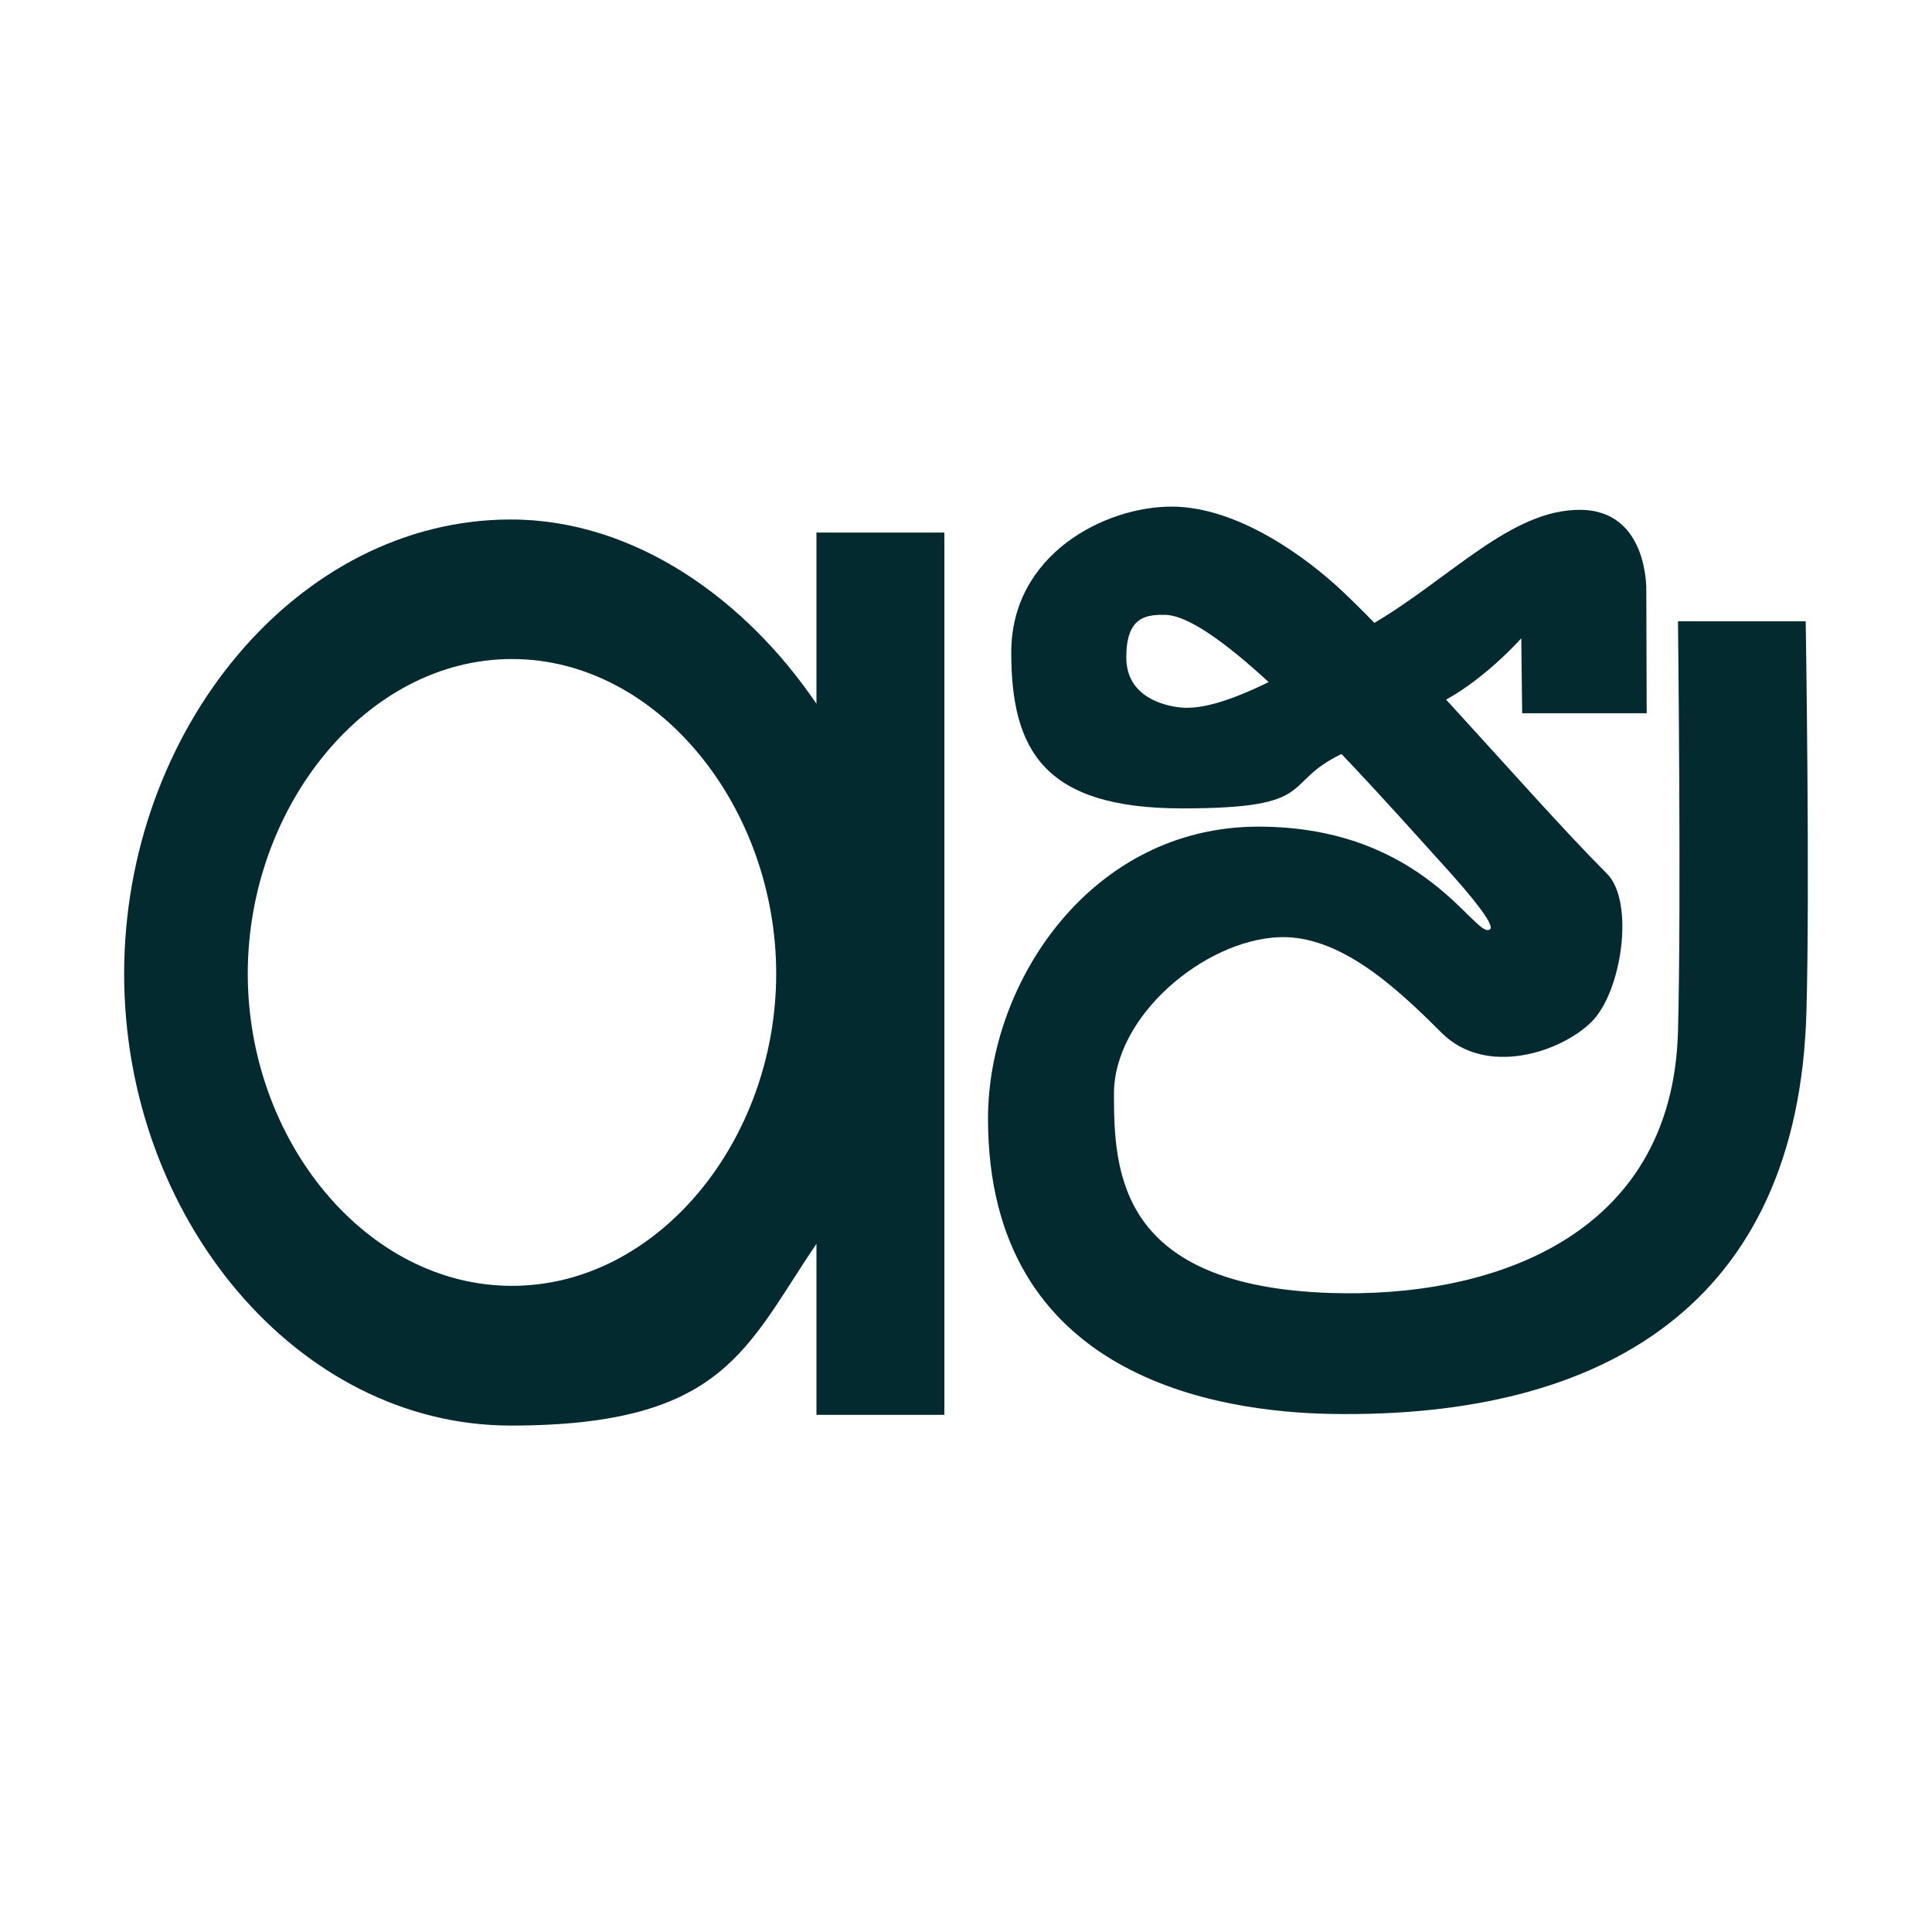
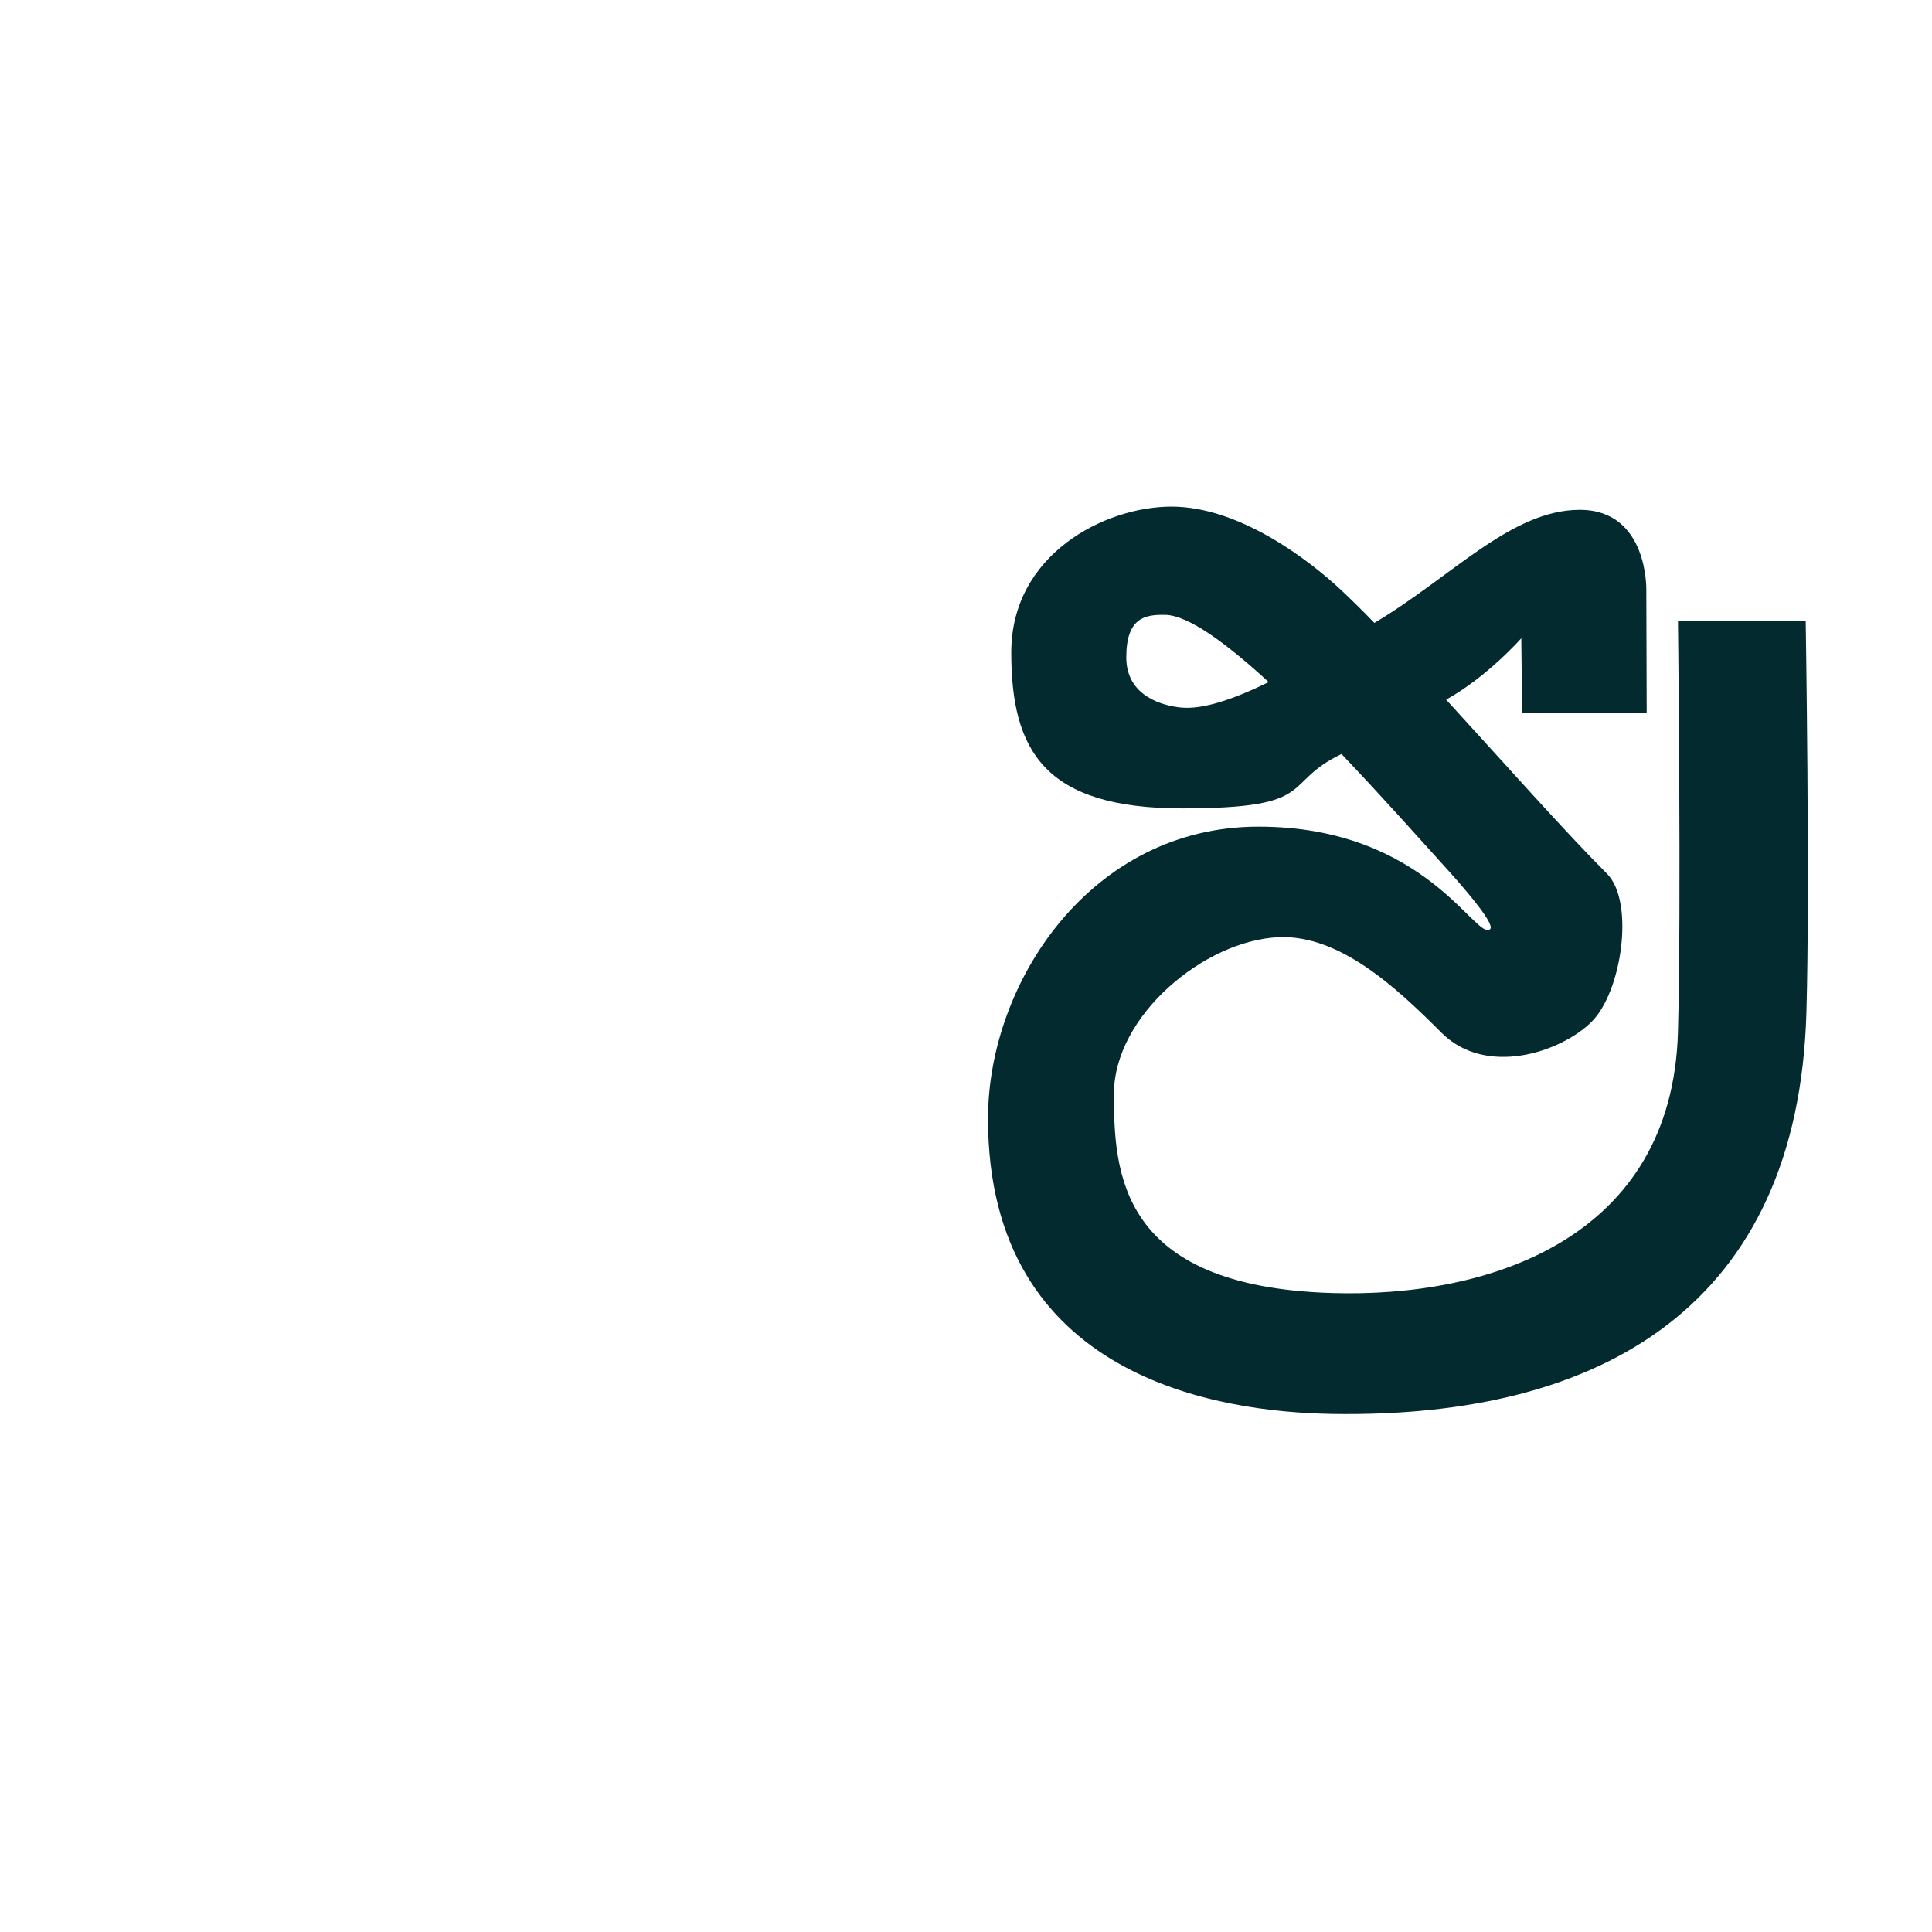
<svg xmlns="http://www.w3.org/2000/svg" version="1.1" viewBox="0 0 1080 1080">
  <defs>
    <style>
      .cls-1 {
        fill: #022a2f;
      }
    </style>
  </defs>
  <g>
    <g id="Ebene_1">
      <g>
-         <path class="cls-1" d="M456.4,297.7v95.7c-39.5-58.2-101.4-103-170.9-103-119.3,0-216.1,117.8-216.1,254s96.8,252.5,216.1,252.5,131.4-43.4,170.9-101.6v95.6h71.5v-493.2h-71.5ZM286.2,718.8c-81.6,0-147.7-81.4-147.7-174.5s66.1-175.9,147.7-175.9,147.7,82.8,147.7,175.9-66.1,174.5-147.7,174.5Z" />
        <path class="cls-1" d="M1009.4,347.3h-71.4s1.9,160.4,0,229.3c-3.1,116-105.9,149-193.7,146.2-118.8-3.7-121.6-67.4-121.6-111.3s50.8-85.9,92.2-87.6c34.2-1.4,66,28.5,90.9,53.4s66.8,10.9,83.9-6.1c17.1-17.1,24.1-67.3,8.6-82.8-23.4-23.4-57.6-62-89.9-97.3,23.1-12.8,42-34.3,42-34.3l.5,41.9h69.6l-.2-68.8s1.2-44.9-37.2-44.9-71.7,37.6-114.8,63.2c-6.4-6.6-12.4-12.5-17.9-17.7-19.4-18.3-58.1-47.3-95.5-47.3s-89.6,26.7-89.6,81.5,18.4,87.2,95.5,87.2,54.8-13.9,89.1-30.4c22.5,23.6,44.1,47.9,60.2,65.7,10.6,11.8,25.7,29.6,22.9,32.2-7.7,7.1-35.8-57.3-129.5-57.3s-151.2,87.1-151.2,163.2c0,144.9,128.7,164,192,165.1,152.4,2.6,260.9-61.5,265.5-224.6,2-69.5-.4-218.5-.4-218.5ZM660,395.5c-8.9-.9-30.4-5.7-30.4-28s10.5-24,21.7-23.8c12.9.2,34.2,15.8,57.9,37.6-19.5,9.5-36.7,15.5-49.2,14.2Z" />
      </g>
    </g>
  </g>
</svg>